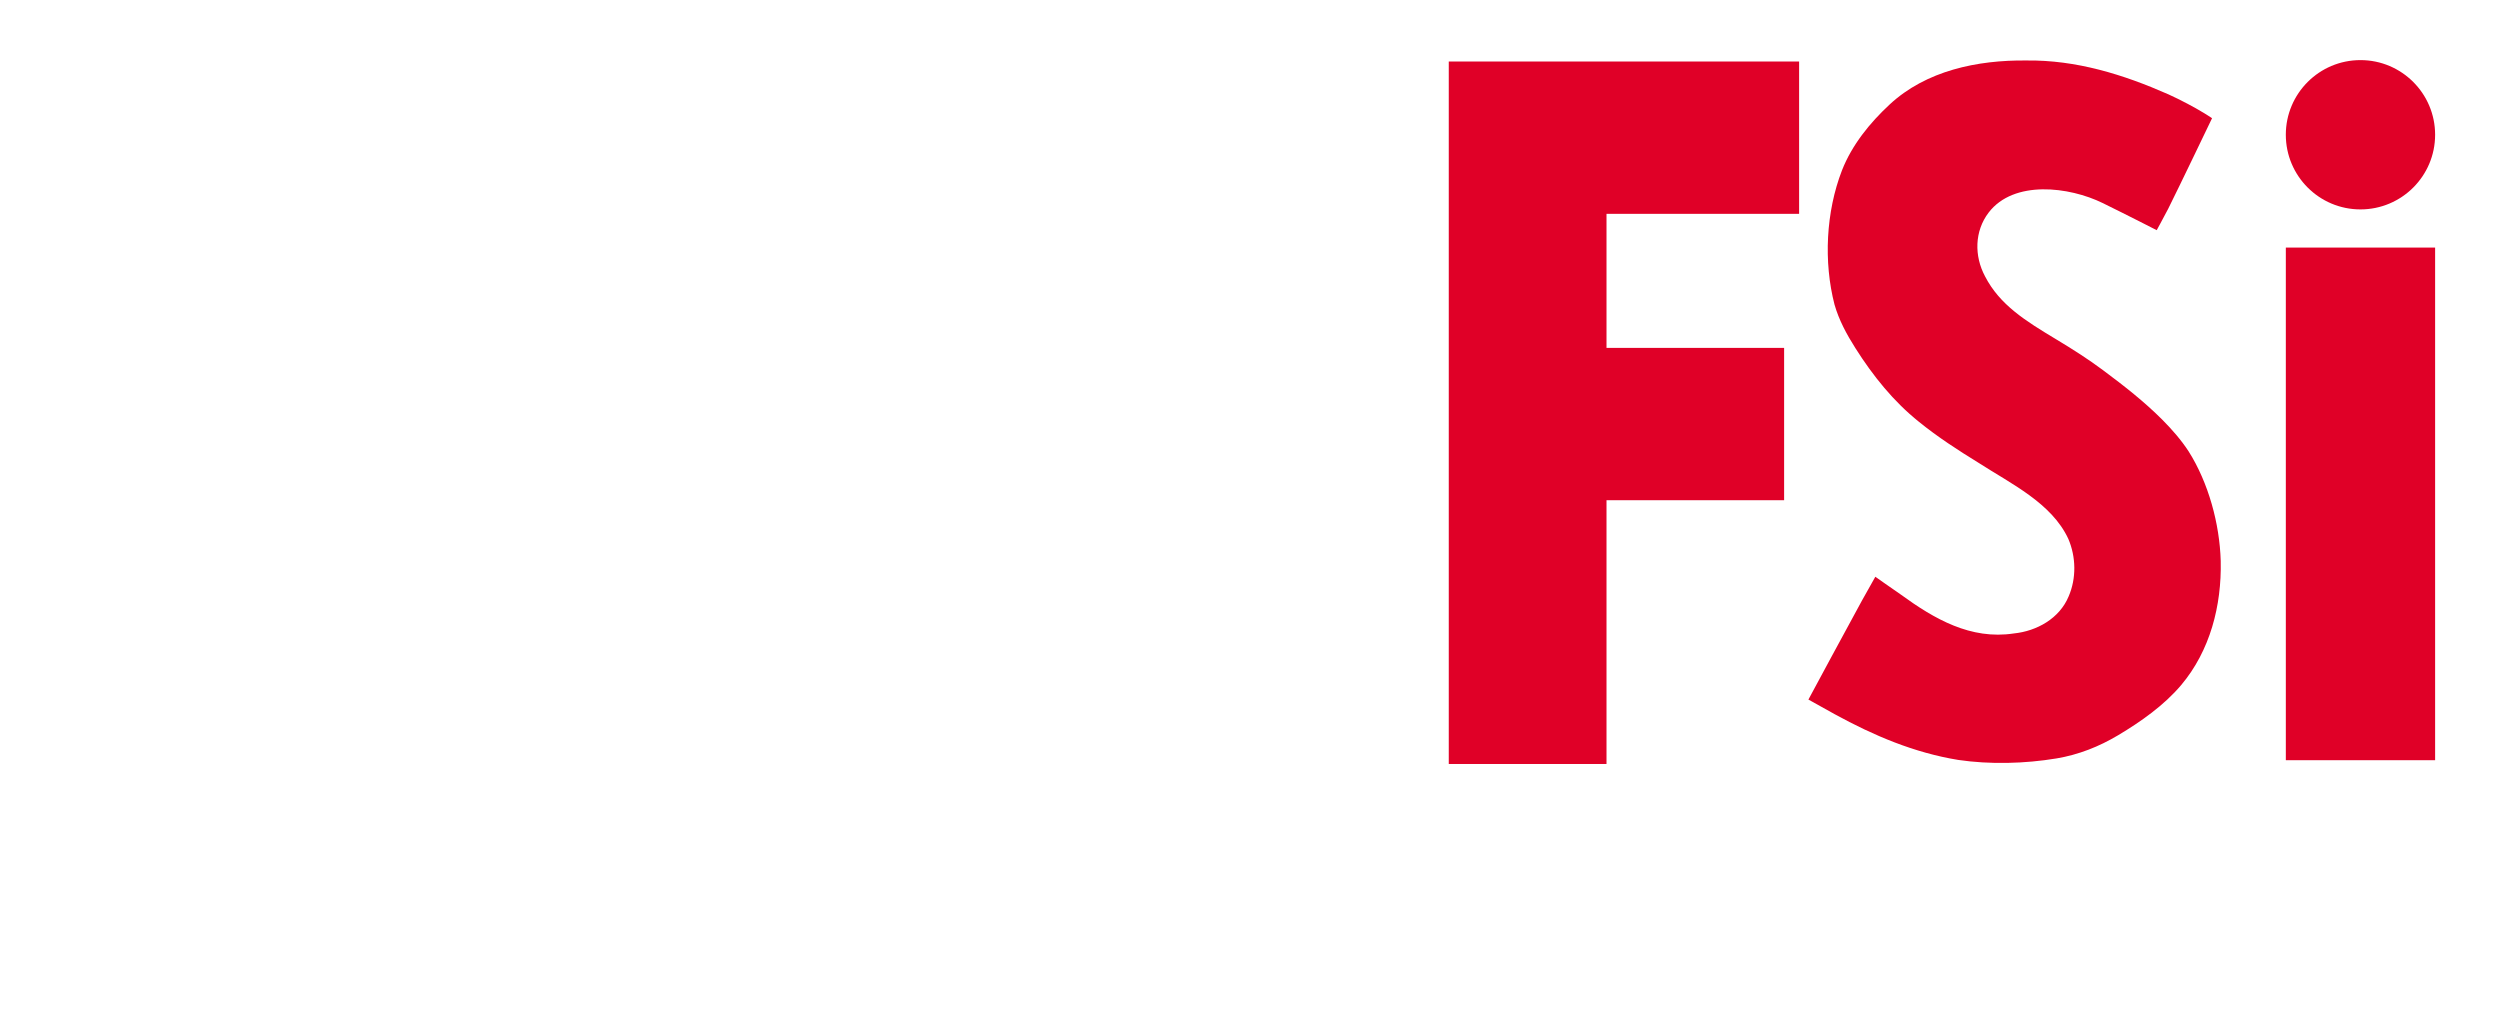
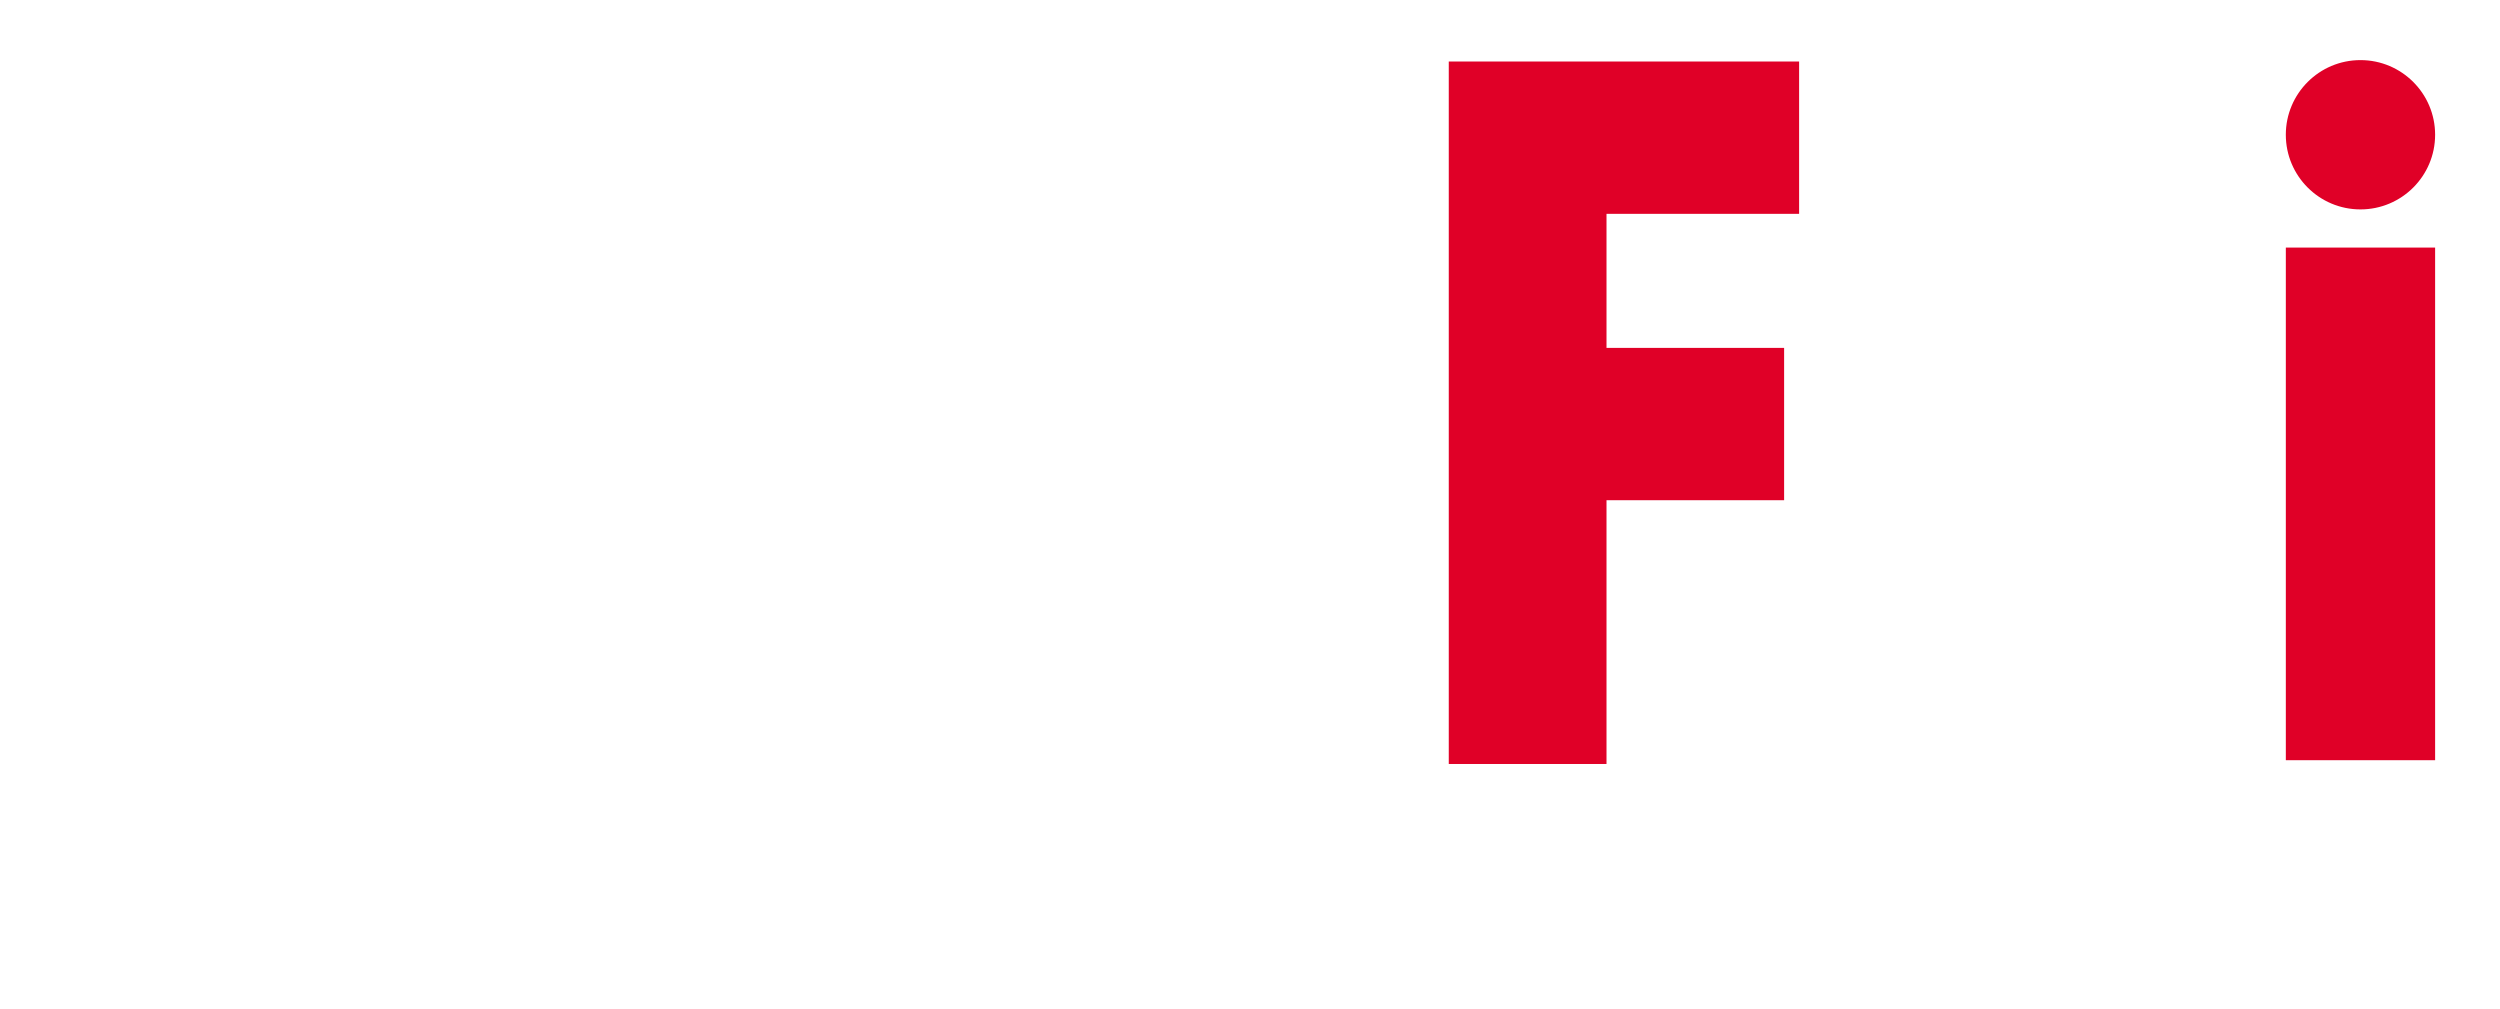
<svg xmlns="http://www.w3.org/2000/svg" width="2145" height="866" viewBox="0 0 2145 866" fill="none">
  <g filter="url(#filter0_d_375_37)">
-     <path d="M59 5.891H236.44C309.96 5.891 362.39 18.811 393.7 44.641C425.01 70.481 440.67 107.581 440.67 155.951C440.67 182.331 436.67 204.741 428.67 223.151C420.67 241.571 410.58 256.131 398.4 266.851C386.22 277.571 373.75 284.851 361 288.701V292.821C374.92 296.941 388.77 303.741 402.58 313.231C416.38 322.711 427.86 336.871 437.02 355.691C446.18 374.521 450.76 400.011 450.76 432.161C450.76 468.721 442.93 500.181 427.28 526.571C411.62 552.951 389.3 573.231 360.31 587.381C331.31 601.541 296.87 608.611 256.98 608.611H59V5.891ZM196.43 237.171H237.83C260.56 237.171 276.56 231.601 285.84 220.471C295.11 209.341 299.76 195.811 299.76 179.861C299.76 163.911 294.48 150.801 283.93 142.141C273.37 133.481 257.08 129.151 235.05 129.151H196.43V237.161V237.171ZM196.43 356.311V482.871H244.79C268.68 482.871 285.38 476.761 294.89 464.531C304.4 452.301 309.15 436.981 309.15 418.561C309.15 407.841 307.12 397.741 303.06 388.261C299 378.781 292.1 371.091 282.36 365.171C272.62 359.261 259.16 356.311 242 356.311H196.42H196.43Z" fill="white" />
    <path d="M846.36 608.58C788.59 608.58 510.8 608.58 479.48 608.58C479.43 608.18 479.5 607.25 479.47 605.54C479.47 588.3 479.47 503.14 479.47 502.08C479.54 501.93 479.72 501.78 480.03 501.38C484.4 496.14 488.07 491.75 494.2 484.41C567.29 396.43 615.95 340.53 661.96 278.77C685.52 245.98 700.98 223.33 701.12 186.39C700.85 172.98 696.44 158.24 687 149.23C679.89 143.06 672.53 138.05 663.5 136.23C640.01 133.35 627.95 138.51 604.59 151.61C586.18 161.98 575.87 170.59 549.86 192.14C549.35 192.62 548.16 193.56 548.02 193.57C546.42 190.89 473.98 95.29 473.19 92.64C476.58 89.05 480.22 85.56 483.85 82.31C496.02 71.39 509.07 62.11 522.04 51.04C533.96 40.8 549.72 30.33 564.57 22.72C597.79 5.8 631.93 0.52 670.14 0.99C752.61 -0.16 822.98 53.35 834.61 136.03C842.36 196.8 828.57 254.5 797.48 303.46C767.51 350.46 728.86 391.29 690.17 433.7C680.67 443.85 656.62 469.32 655.21 470.87C655.08 471.49 655.18 471.97 655.15 473.1C655.18 474.03 655.09 474.59 655.19 475.02C657.94 475.03 847.15 475 846.37 475.04C846.37 475.08 846.37 475.32 846.37 475.76C846.37 477.15 846.37 480.5 846.37 485.26C846.45 516.36 846.32 579.75 846.37 608.58H846.36Z" fill="white" />
    <g filter="url(#filter1_d_375_37)">
      <path d="M875.17 5.891H1052.61C1126.13 5.891 1178.56 18.811 1209.87 44.641C1241.18 70.481 1256.84 107.581 1256.84 155.951C1256.84 182.331 1252.84 204.741 1244.84 223.151C1236.84 241.571 1226.75 256.131 1214.57 266.851C1202.39 277.571 1189.92 284.851 1177.17 288.701V292.821C1191.09 296.941 1204.94 303.741 1218.75 313.231C1232.55 322.711 1244.03 336.871 1253.19 355.691C1262.35 374.521 1266.93 400.011 1266.93 432.161C1266.93 468.721 1259.1 500.181 1243.45 526.571C1227.79 552.951 1205.47 573.231 1176.48 587.381C1147.48 601.541 1113.04 608.611 1073.15 608.611H875.19V5.891H875.17ZM1012.59 237.171H1053.99C1076.72 237.171 1092.72 231.601 1102 220.471C1111.27 209.341 1115.92 195.811 1115.92 179.861C1115.92 163.911 1110.64 150.801 1100.09 142.141C1089.53 133.481 1073.24 129.151 1051.21 129.151H1012.59V237.161V237.171ZM1012.59 356.311V482.871H1060.95C1084.84 482.871 1101.54 476.761 1111.05 464.531C1120.56 452.301 1125.31 436.981 1125.31 418.561C1125.31 407.841 1123.28 397.741 1119.22 388.261C1115.16 378.781 1108.26 371.091 1098.52 365.171C1088.78 359.261 1075.32 356.311 1058.16 356.311H1012.58H1012.59Z" fill="white" />
    </g>
    <path d="M1433.38 609.5H1298.04V6.78H1598.64V137.47H1433.38V252.49H1585.77V383.18H1433.38V609.51V609.5Z" fill="#E00027" />
    <path d="M2144.33 166.42V606.25H2016.24V166.42H2144.33Z" fill="#E00027" />
    <path d="M80.29 813.35H60.33V689.71H130.19V706.71H80.29V745.44H126.97V762.35H80.29V813.35Z" fill="white" />
    <path d="M262.2 751.36C262.2 760.89 261 769.56 258.61 777.37C256.21 785.18 252.62 791.89 247.83 797.5C243.04 803.11 237.03 807.44 229.82 810.48C222.6 813.52 214.15 815.05 204.45 815.05C194.75 815.05 186.11 813.53 178.87 810.48C171.62 807.44 165.62 803.09 160.86 797.46C156.1 791.82 152.53 785.08 150.16 777.25C147.79 769.41 146.61 760.73 146.61 751.2C146.61 738.51 148.71 727.41 152.91 717.88C157.11 708.35 163.51 700.95 172.11 695.68C180.71 690.41 191.57 687.77 204.71 687.77C217.85 687.77 228.16 690.39 236.68 695.64C245.19 700.88 251.58 708.26 255.84 717.76C260.1 727.26 262.22 738.47 262.22 751.38L262.2 751.36ZM167.73 751.36C167.73 760.95 169.03 769.22 171.62 776.18C174.21 783.14 178.22 788.51 183.63 792.29C189.04 796.07 195.98 797.96 204.43 797.96C212.88 797.96 219.98 796.07 225.36 792.29C230.74 788.51 234.7 783.14 237.24 776.18C239.78 769.22 241.05 760.94 241.05 751.36C241.05 736.87 238.15 725.51 232.34 717.28C226.53 709.05 217.31 704.93 204.69 704.93C196.18 704.93 189.2 706.79 183.76 710.51C178.32 714.23 174.29 719.56 171.67 726.49C169.05 733.43 167.74 741.71 167.74 751.35L167.73 751.36Z" fill="white" />
-     <path d="M398.44 751.36C398.44 760.89 397.24 769.56 394.85 777.37C392.45 785.18 388.86 791.89 384.07 797.5C379.28 803.11 373.27 807.44 366.06 810.48C358.84 813.52 350.39 815.05 340.69 815.05C330.99 815.05 322.35 813.53 315.11 810.48C307.86 807.44 301.86 803.09 297.1 797.46C292.34 791.82 288.77 785.08 286.4 777.25C284.03 769.41 282.85 760.73 282.85 751.2C282.85 738.51 284.95 727.41 289.15 717.88C293.35 708.35 299.75 700.95 308.35 695.68C316.95 690.41 327.81 687.77 340.95 687.77C354.09 687.77 364.4 690.39 372.92 695.64C381.43 700.88 387.82 708.26 392.08 717.76C396.34 727.26 398.46 738.47 398.46 751.38L398.44 751.36ZM303.98 751.36C303.98 760.95 305.28 769.22 307.87 776.18C310.46 783.14 314.47 788.51 319.88 792.29C325.29 796.07 332.23 797.96 340.68 797.96C349.13 797.96 356.23 796.07 361.61 792.29C366.99 788.51 370.95 783.14 373.49 776.18C376.03 769.22 377.3 760.94 377.3 751.36C377.3 736.87 374.4 725.51 368.59 717.28C362.78 709.05 353.56 704.93 340.94 704.93C332.43 704.93 325.45 706.79 320.01 710.51C314.57 714.23 310.54 719.56 307.92 726.49C305.3 733.43 303.99 741.71 303.99 751.35L303.98 751.36Z" fill="white" />
    <path d="M525.38 750.34C525.38 764.27 522.77 775.9 517.56 785.23C512.34 794.56 504.82 801.58 494.98 806.29C485.14 811 473.23 813.35 459.25 813.35H425V689.71H463.06C475.8 689.71 486.82 692.01 496.13 696.6C505.43 701.2 512.63 707.99 517.74 716.98C522.84 725.97 525.39 737.09 525.39 750.34H525.38ZM504.33 750.94C504.33 740.79 502.72 732.43 499.51 725.86C496.3 719.29 491.6 714.42 485.43 711.23C479.26 708.05 471.63 706.45 462.55 706.45H445.13V796.43H459.59C474.59 796.43 485.79 792.62 493.21 785.01C500.62 777.4 504.33 766.04 504.33 750.93V750.94Z" fill="white" />
    <path d="M668.31 779.78C668.31 787.11 666.51 793.41 662.9 798.68C659.29 803.95 654.16 808 647.51 810.82C640.86 813.64 632.88 815.05 623.58 815.05C619.12 815.05 614.83 814.8 610.68 814.29C606.54 813.78 602.66 813.05 599.05 812.09C595.44 811.13 592.14 809.92 589.16 808.45V789.51C594.18 791.71 599.79 793.7 605.99 795.47C612.19 797.25 618.51 798.13 624.93 798.13C630.17 798.13 634.53 797.43 638 796.02C641.47 794.61 644.06 792.62 645.78 790.06C647.5 787.5 648.36 784.47 648.36 780.97C648.36 777.47 647.37 774.2 645.4 771.67C643.43 769.14 640.45 766.79 636.48 764.65C632.51 762.51 627.5 760.22 621.47 757.8C617.41 756.22 613.52 754.39 609.8 752.3C606.08 750.21 602.78 747.76 599.9 744.94C597.02 742.12 594.77 738.77 593.13 734.88C591.49 730.99 590.68 726.45 590.68 721.26C590.68 714.27 592.36 708.29 595.71 703.33C599.06 698.37 603.8 694.56 609.92 691.91C616.04 689.26 623.16 687.94 631.27 687.94C637.81 687.94 643.94 688.62 649.66 689.97C655.38 691.32 660.98 693.24 666.45 695.72L660.02 711.96C655 709.87 650.11 708.21 645.35 706.97C640.59 705.73 635.69 705.11 630.68 705.11C626.39 705.11 622.76 705.76 619.77 707.06C616.78 708.36 614.51 710.19 612.96 712.56C611.41 714.93 610.63 717.72 610.63 720.93C610.63 724.54 611.52 727.57 613.29 730.02C615.07 732.47 617.83 734.73 621.58 736.79C625.33 738.85 630.16 741.09 636.08 743.51C642.9 746.33 648.71 749.29 653.5 752.39C658.29 755.49 661.96 759.2 664.49 763.51C667.02 767.82 668.3 773.25 668.3 779.79L668.31 779.78Z" fill="white" />
    <path d="M762.1 813.35H692.07V689.71H762.1V706.71H712.2V740.45H758.97V757.28H712.2V796.27H762.1V813.35Z" fill="white" />
    <path d="M823.33 689.71C834.04 689.71 842.87 691.01 849.8 693.6C856.73 696.19 861.91 700.14 865.32 705.44C868.73 710.74 870.44 717.48 870.44 725.65C870.44 731.74 869.31 736.93 867.06 741.21C864.8 745.5 861.84 749.05 858.18 751.87C854.51 754.69 850.57 756.94 846.34 758.64L881.44 813.36H858.69L828.84 763.8H808.8V813.36H788.67V689.72H823.34L823.33 689.71ZM821.97 706.54H808.78V747.13H822.99C832.41 747.13 839.24 745.37 843.5 741.84C847.76 738.32 849.88 733.14 849.88 726.32C849.88 719.16 847.61 714.07 843.07 711.05C838.53 708.03 831.5 706.53 821.97 706.53V706.54Z" fill="white" />
    <path d="M990.78 689.71L947.48 813.35H926.17L882.95 689.71H903.59L929.72 767.35C930.51 769.61 931.37 772.33 932.3 775.51C933.23 778.7 934.1 781.92 934.92 785.19C935.74 788.46 936.37 791.36 936.82 793.9C937.27 791.36 937.9 788.46 938.72 785.19C939.54 781.92 940.4 778.69 941.3 775.51C942.2 772.33 943.08 769.55 943.92 767.18L970.05 689.71H990.77H990.78Z" fill="white" />
    <path d="M1007.01 813.35V689.71H1027.14V813.35H1007.01Z" fill="white" />
    <path d="M1112.47 705.1C1106.55 705.1 1101.25 706.17 1096.57 708.31C1091.89 710.45 1087.94 713.55 1084.73 717.61C1081.52 721.67 1079.05 726.56 1077.33 732.28C1075.61 738 1074.75 744.45 1074.75 751.6C1074.75 761.19 1076.12 769.44 1078.85 776.38C1081.58 783.32 1085.71 788.64 1091.24 792.36C1096.76 796.08 1103.78 797.94 1112.3 797.94C1117.54 797.94 1122.65 797.42 1127.61 796.38C1132.57 795.34 1137.67 793.97 1142.92 792.28V809.36C1137.96 811.33 1132.91 812.77 1127.78 813.67C1122.65 814.57 1116.73 815.02 1110.02 815.02C1097.39 815.02 1086.92 812.4 1078.6 807.15C1070.28 801.91 1064.08 794.54 1059.99 785.03C1055.9 775.53 1053.86 764.35 1053.86 751.5C1053.86 742.14 1055.16 733.57 1057.75 725.79C1060.34 718.01 1064.12 711.29 1069.08 705.62C1074.04 699.95 1080.17 695.59 1087.47 692.51C1094.77 689.44 1103.13 687.9 1112.55 687.9C1118.75 687.9 1124.86 688.59 1130.86 689.97C1136.86 691.35 1142.43 693.31 1147.56 695.85L1140.46 712.43C1136.17 710.46 1131.69 708.74 1127.01 707.27C1122.33 705.8 1117.48 705.07 1112.46 705.07L1112.47 705.1Z" fill="white" />
    <path d="M1239.5 813.35H1169.47V689.71H1239.5V706.71H1189.6V740.45H1236.37V757.28H1189.6V796.27H1239.5V813.35Z" fill="white" />
    <path d="M1311.05 813.35V689.71H1331.18V813.35H1311.05Z" fill="white" />
    <path d="M1466.83 813.35H1442.14L1381.33 714.49H1380.65C1380.82 717.82 1381 721.35 1381.2 725.1C1381.4 728.85 1381.58 732.7 1381.75 736.64C1381.92 740.59 1382.03 744.56 1382.09 748.56V813.34H1363.82V689.7H1388.43L1448.98 787.89H1449.57C1449.46 785.01 1449.32 781.73 1449.15 778.04C1448.98 774.35 1448.82 770.5 1448.69 766.5C1448.55 762.5 1448.45 758.64 1448.39 754.91V689.71H1466.83V813.35Z" fill="white" />
    <path d="M1599.69 750.34C1599.69 764.27 1597.08 775.9 1591.87 785.23C1586.65 794.56 1579.13 801.58 1569.29 806.29C1559.45 811 1547.54 813.35 1533.56 813.35H1499.31V689.71H1537.37C1550.11 689.71 1561.13 692.01 1570.44 696.6C1579.74 701.2 1586.94 707.99 1592.05 716.98C1597.15 725.97 1599.7 737.09 1599.7 750.34H1599.69ZM1578.63 750.94C1578.63 740.79 1577.02 732.43 1573.81 725.86C1570.6 719.29 1565.9 714.42 1559.73 711.23C1553.56 708.05 1545.93 706.45 1536.85 706.45H1519.43V796.43H1533.89C1548.89 796.43 1560.09 792.62 1567.51 785.01C1574.92 777.4 1578.63 766.04 1578.63 750.93V750.94Z" fill="white" />
    <path d="M1723.25 689.71V769.71C1723.25 778.34 1721.43 786.07 1717.8 792.92C1714.16 799.77 1708.68 805.17 1701.35 809.12C1694.02 813.07 1684.8 815.04 1673.69 815.04C1657.9 815.04 1645.88 810.88 1637.62 802.57C1629.36 794.25 1625.23 783.19 1625.23 769.38V689.71H1645.36V767.68C1645.36 778 1647.8 785.62 1652.68 790.56C1657.56 795.49 1664.82 797.96 1674.46 797.96C1681.17 797.96 1686.62 796.78 1690.82 794.41C1695.02 792.04 1698.14 788.59 1700.16 784.05C1702.19 779.51 1703.2 774.03 1703.2 767.6V689.71H1723.24H1723.25Z" fill="white" />
    <path d="M1826.17 779.78C1826.17 787.11 1824.37 793.41 1820.76 798.68C1817.15 803.95 1812.02 808 1805.37 810.82C1798.72 813.64 1790.74 815.05 1781.44 815.05C1776.98 815.05 1772.69 814.8 1768.54 814.29C1764.4 813.78 1760.52 813.05 1756.91 812.09C1753.3 811.13 1750 809.92 1747.02 808.45V789.51C1752.04 791.71 1757.65 793.7 1763.85 795.47C1770.05 797.25 1776.37 798.13 1782.79 798.13C1788.03 798.13 1792.39 797.43 1795.86 796.02C1799.33 794.61 1801.92 792.62 1803.64 790.06C1805.36 787.5 1806.22 784.47 1806.22 780.97C1806.22 777.47 1805.23 774.2 1803.26 771.67C1801.29 769.14 1798.31 766.79 1794.34 764.65C1790.37 762.51 1785.36 760.22 1779.33 757.8C1775.27 756.22 1771.38 754.39 1767.66 752.3C1763.94 750.21 1760.64 747.76 1757.76 744.94C1754.88 742.12 1752.63 738.77 1750.99 734.88C1749.35 730.99 1748.54 726.45 1748.54 721.26C1748.54 714.27 1750.22 708.29 1753.57 703.33C1756.92 698.37 1761.66 694.56 1767.78 691.91C1773.9 689.26 1781.02 687.94 1789.13 687.94C1795.67 687.94 1801.8 688.62 1807.52 689.97C1813.24 691.32 1818.84 693.24 1824.31 695.72L1817.88 711.96C1812.86 709.87 1807.97 708.21 1803.21 706.97C1798.45 705.73 1793.55 705.11 1788.54 705.11C1784.25 705.11 1780.62 705.76 1777.63 707.06C1774.64 708.36 1772.37 710.19 1770.82 712.56C1769.27 714.93 1768.49 717.72 1768.49 720.93C1768.49 724.54 1769.38 727.57 1771.15 730.02C1772.93 732.47 1775.69 734.73 1779.44 736.79C1783.19 738.85 1788.02 741.09 1793.94 743.51C1800.76 746.33 1806.57 749.29 1811.36 752.39C1816.15 755.49 1819.82 759.2 1822.35 763.51C1824.88 767.82 1826.16 773.25 1826.16 779.79L1826.17 779.78Z" fill="white" />
    <path d="M1892.64 813.35H1872.43V706.88H1836.15V689.71H1928.92V706.88H1892.64V813.35Z" fill="white" />
    <path d="M1982.37 689.71C1993.08 689.71 2001.91 691.01 2008.84 693.6C2015.77 696.19 2020.95 700.14 2024.36 705.44C2027.77 710.74 2029.48 717.48 2029.48 725.65C2029.48 731.74 2028.35 736.93 2026.1 741.21C2023.84 745.5 2020.88 749.05 2017.22 751.87C2013.55 754.69 2009.61 756.94 2005.38 758.64L2040.48 813.36H2017.73L1987.88 763.8H1967.84V813.36H1947.71V689.72H1982.38L1982.37 689.71ZM1981.02 706.54H1967.83V747.13H1982.04C1991.46 747.13 1998.29 745.37 2002.55 741.84C2006.81 738.32 2008.93 733.14 2008.93 726.32C2008.93 719.16 2006.66 714.07 2002.12 711.05C1997.58 708.03 1990.55 706.53 1981.02 706.53V706.54Z" fill="white" />
-     <path d="M2093.16 746.28L2122.59 689.7H2144.33L2103.23 765.31V813.35H2083.19V766.07L2042 689.7H2063.9L2093.16 746.28Z" fill="white" />
    <path d="M2080.28 133.67C2115.65 133.67 2144.33 104.994 2144.33 69.62C2144.33 34.246 2115.65 5.57 2080.28 5.57C2044.91 5.57 2016.23 34.246 2016.23 69.62C2016.23 104.994 2044.91 133.67 2080.28 133.67Z" fill="#E00027" />
-     <path d="M1960.38 435.5C1961.21 473.73 1951.24 512.32 1926.49 541.74C1911.83 559.1 1892.07 573.06 1872.36 584.83C1855.94 594.61 1838.53 601.52 1819.56 604.72C1792.27 609.26 1762.27 610 1735.25 606.03C1697.34 599.85 1662.77 585.17 1629.2 566.79C1608.47 555.27 1606.62 554.22 1606.62 554.22C1606.62 554.22 1643.38 485.89 1652.54 469.33C1654.4 466.04 1664.04 448.85 1664.04 448.85C1664.04 448.85 1677.84 458.61 1685.87 464.11C1714.65 485.04 1745.8 503.13 1782.86 497.5C1802.66 495.49 1822.06 484.6 1829.88 465.74C1836.61 450.22 1836.27 431.82 1829.61 416.33C1815.36 385.6 1780.43 369.06 1752.53 351.05C1734.93 340.23 1717.45 328.89 1701.59 316.03C1679.48 298.34 1661.99 276.43 1646.98 252.77C1639.46 240.92 1632.87 228.77 1629.01 215.33C1619.57 178.72 1621.61 135.82 1635.43 100.13C1643.99 78.35 1659.24 59.51 1676.31 43.66C1707.62 14.56 1751.62 5.45 1793.59 5.9C1836.32 5.34 1876.8 17.87 1915.5 34.95C1921.07 37.45 1926.49 40.2 1931.86 43.01C1936.35 45.36 1942.05 48.55 1946.32 51.18C1952.1 54.75 1952.94 55.44 1952.94 55.44C1952.94 55.44 1924.24 115.3 1915.27 133.2C1909.8 143.64 1905.46 151.5 1905.46 151.5C1905.46 151.5 1880.95 138.92 1859.08 128.2C1830.37 114.14 1782.88 108.21 1761.29 136.34C1749.05 152.33 1748.83 173.67 1758.15 191.08C1770.76 215.61 1792.9 229.33 1819.19 245.13C1833.98 254.02 1846.97 262.36 1859.26 271.52C1877.65 285.23 1894.49 298.34 1910.45 314.3C1918.63 322.56 1926.57 331.63 1932.85 341.3C1949.88 368.24 1959.44 403.33 1960.38 435.27V435.47V435.5Z" fill="#E00027" />
  </g>
  <defs>
    <filter id="filter0_d_375_37" x="0" y="0.962" width="2144.33" height="864.088" filterUnits="userSpaceOnUse" color-interpolation-filters="sRGB">
      <feFlood flood-opacity="0" result="BackgroundImageFix" />
      <feColorMatrix in="SourceAlpha" type="matrix" values="0 0 0 0 0 0 0 0 0 0 0 0 0 0 0 0 0 0 127 0" result="hardAlpha" />
      <feOffset dx="-55" dy="46" />
      <feGaussianBlur stdDeviation="2" />
      <feComposite in2="hardAlpha" operator="out" />
      <feColorMatrix type="matrix" values="0 0 0 0 0 0 0 0 0 0 0 0 0 0 0 0 0 0 0.25 0" />
      <feBlend mode="normal" in2="BackgroundImageFix" result="effect1_dropShadow_375_37" />
      <feBlend mode="normal" in="SourceGraphic" in2="effect1_dropShadow_375_37" result="shape" />
    </filter>
    <filter id="filter1_d_375_37" x="871.17" y="5.891" width="399.76" height="610.72" filterUnits="userSpaceOnUse" color-interpolation-filters="sRGB">
      <feFlood flood-opacity="0" result="BackgroundImageFix" />
      <feColorMatrix in="SourceAlpha" type="matrix" values="0 0 0 0 0 0 0 0 0 0 0 0 0 0 0 0 0 0 127 0" result="hardAlpha" />
      <feOffset dy="4" />
      <feGaussianBlur stdDeviation="2" />
      <feComposite in2="hardAlpha" operator="out" />
      <feColorMatrix type="matrix" values="0 0 0 0 0 0 0 0 0 0 0 0 0 0 0 0 0 0 0.25 0" />
      <feBlend mode="normal" in2="BackgroundImageFix" result="effect1_dropShadow_375_37" />
      <feBlend mode="normal" in="SourceGraphic" in2="effect1_dropShadow_375_37" result="shape" />
    </filter>
  </defs>
</svg>